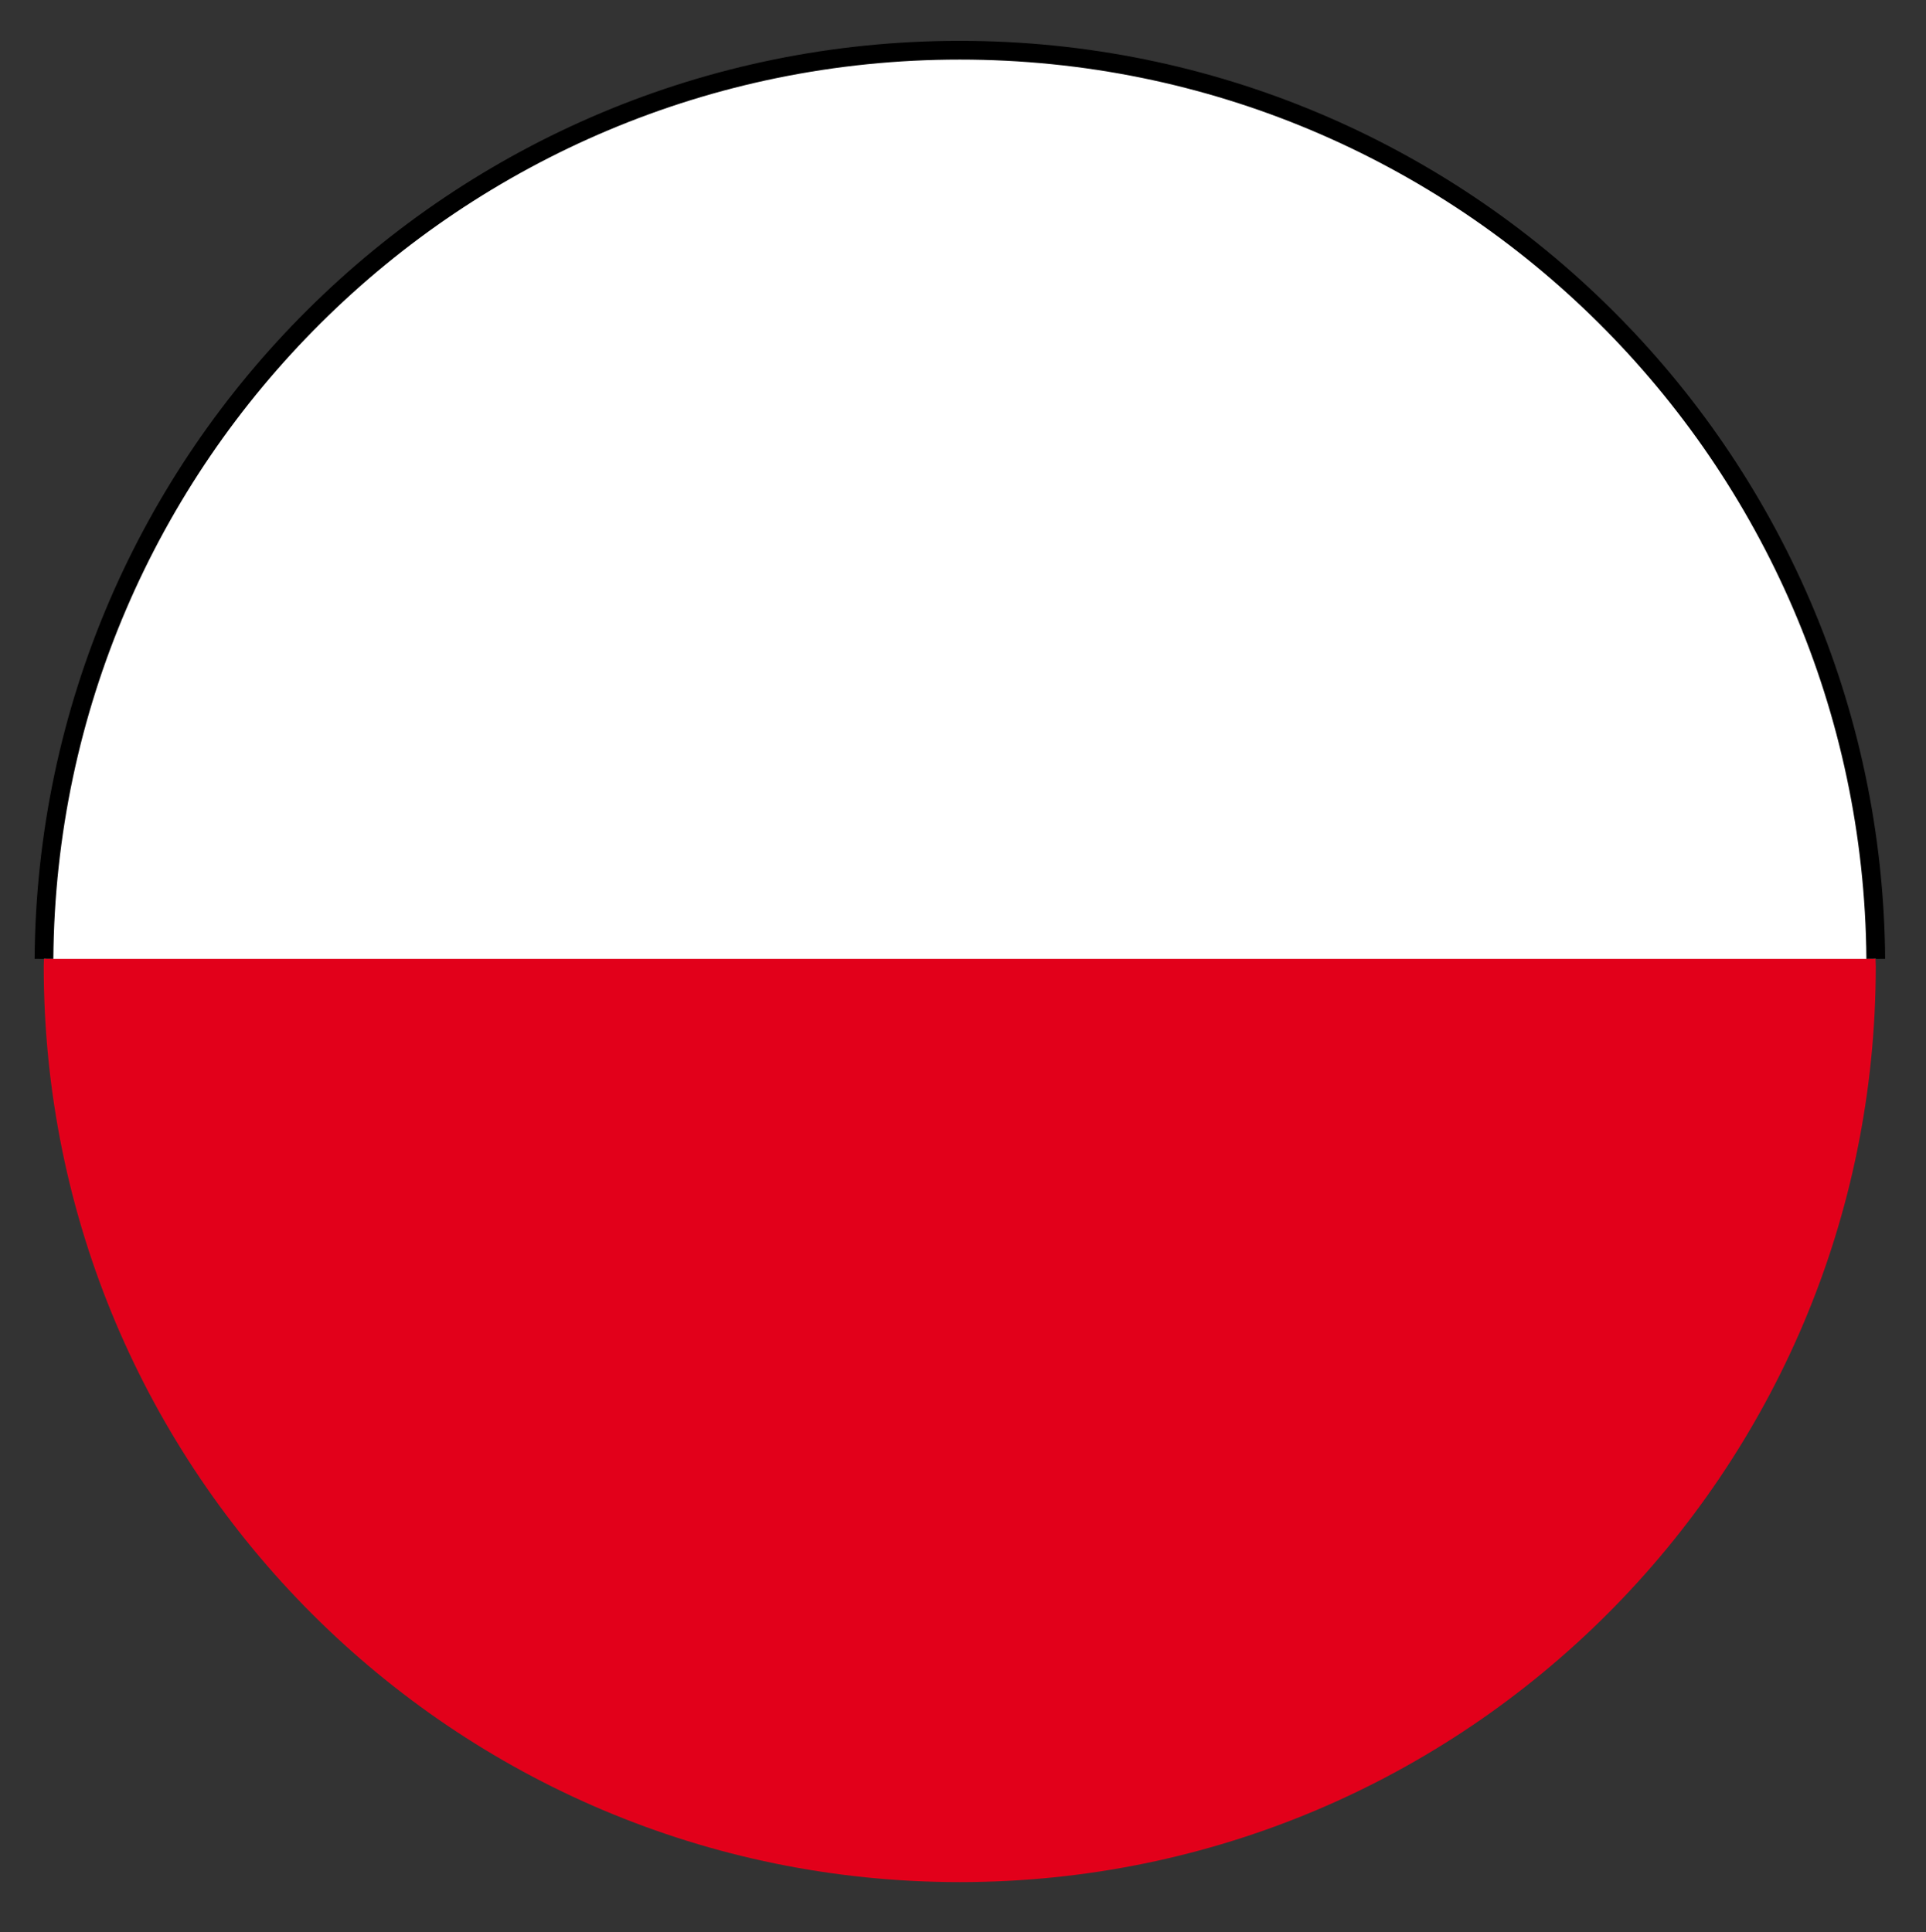
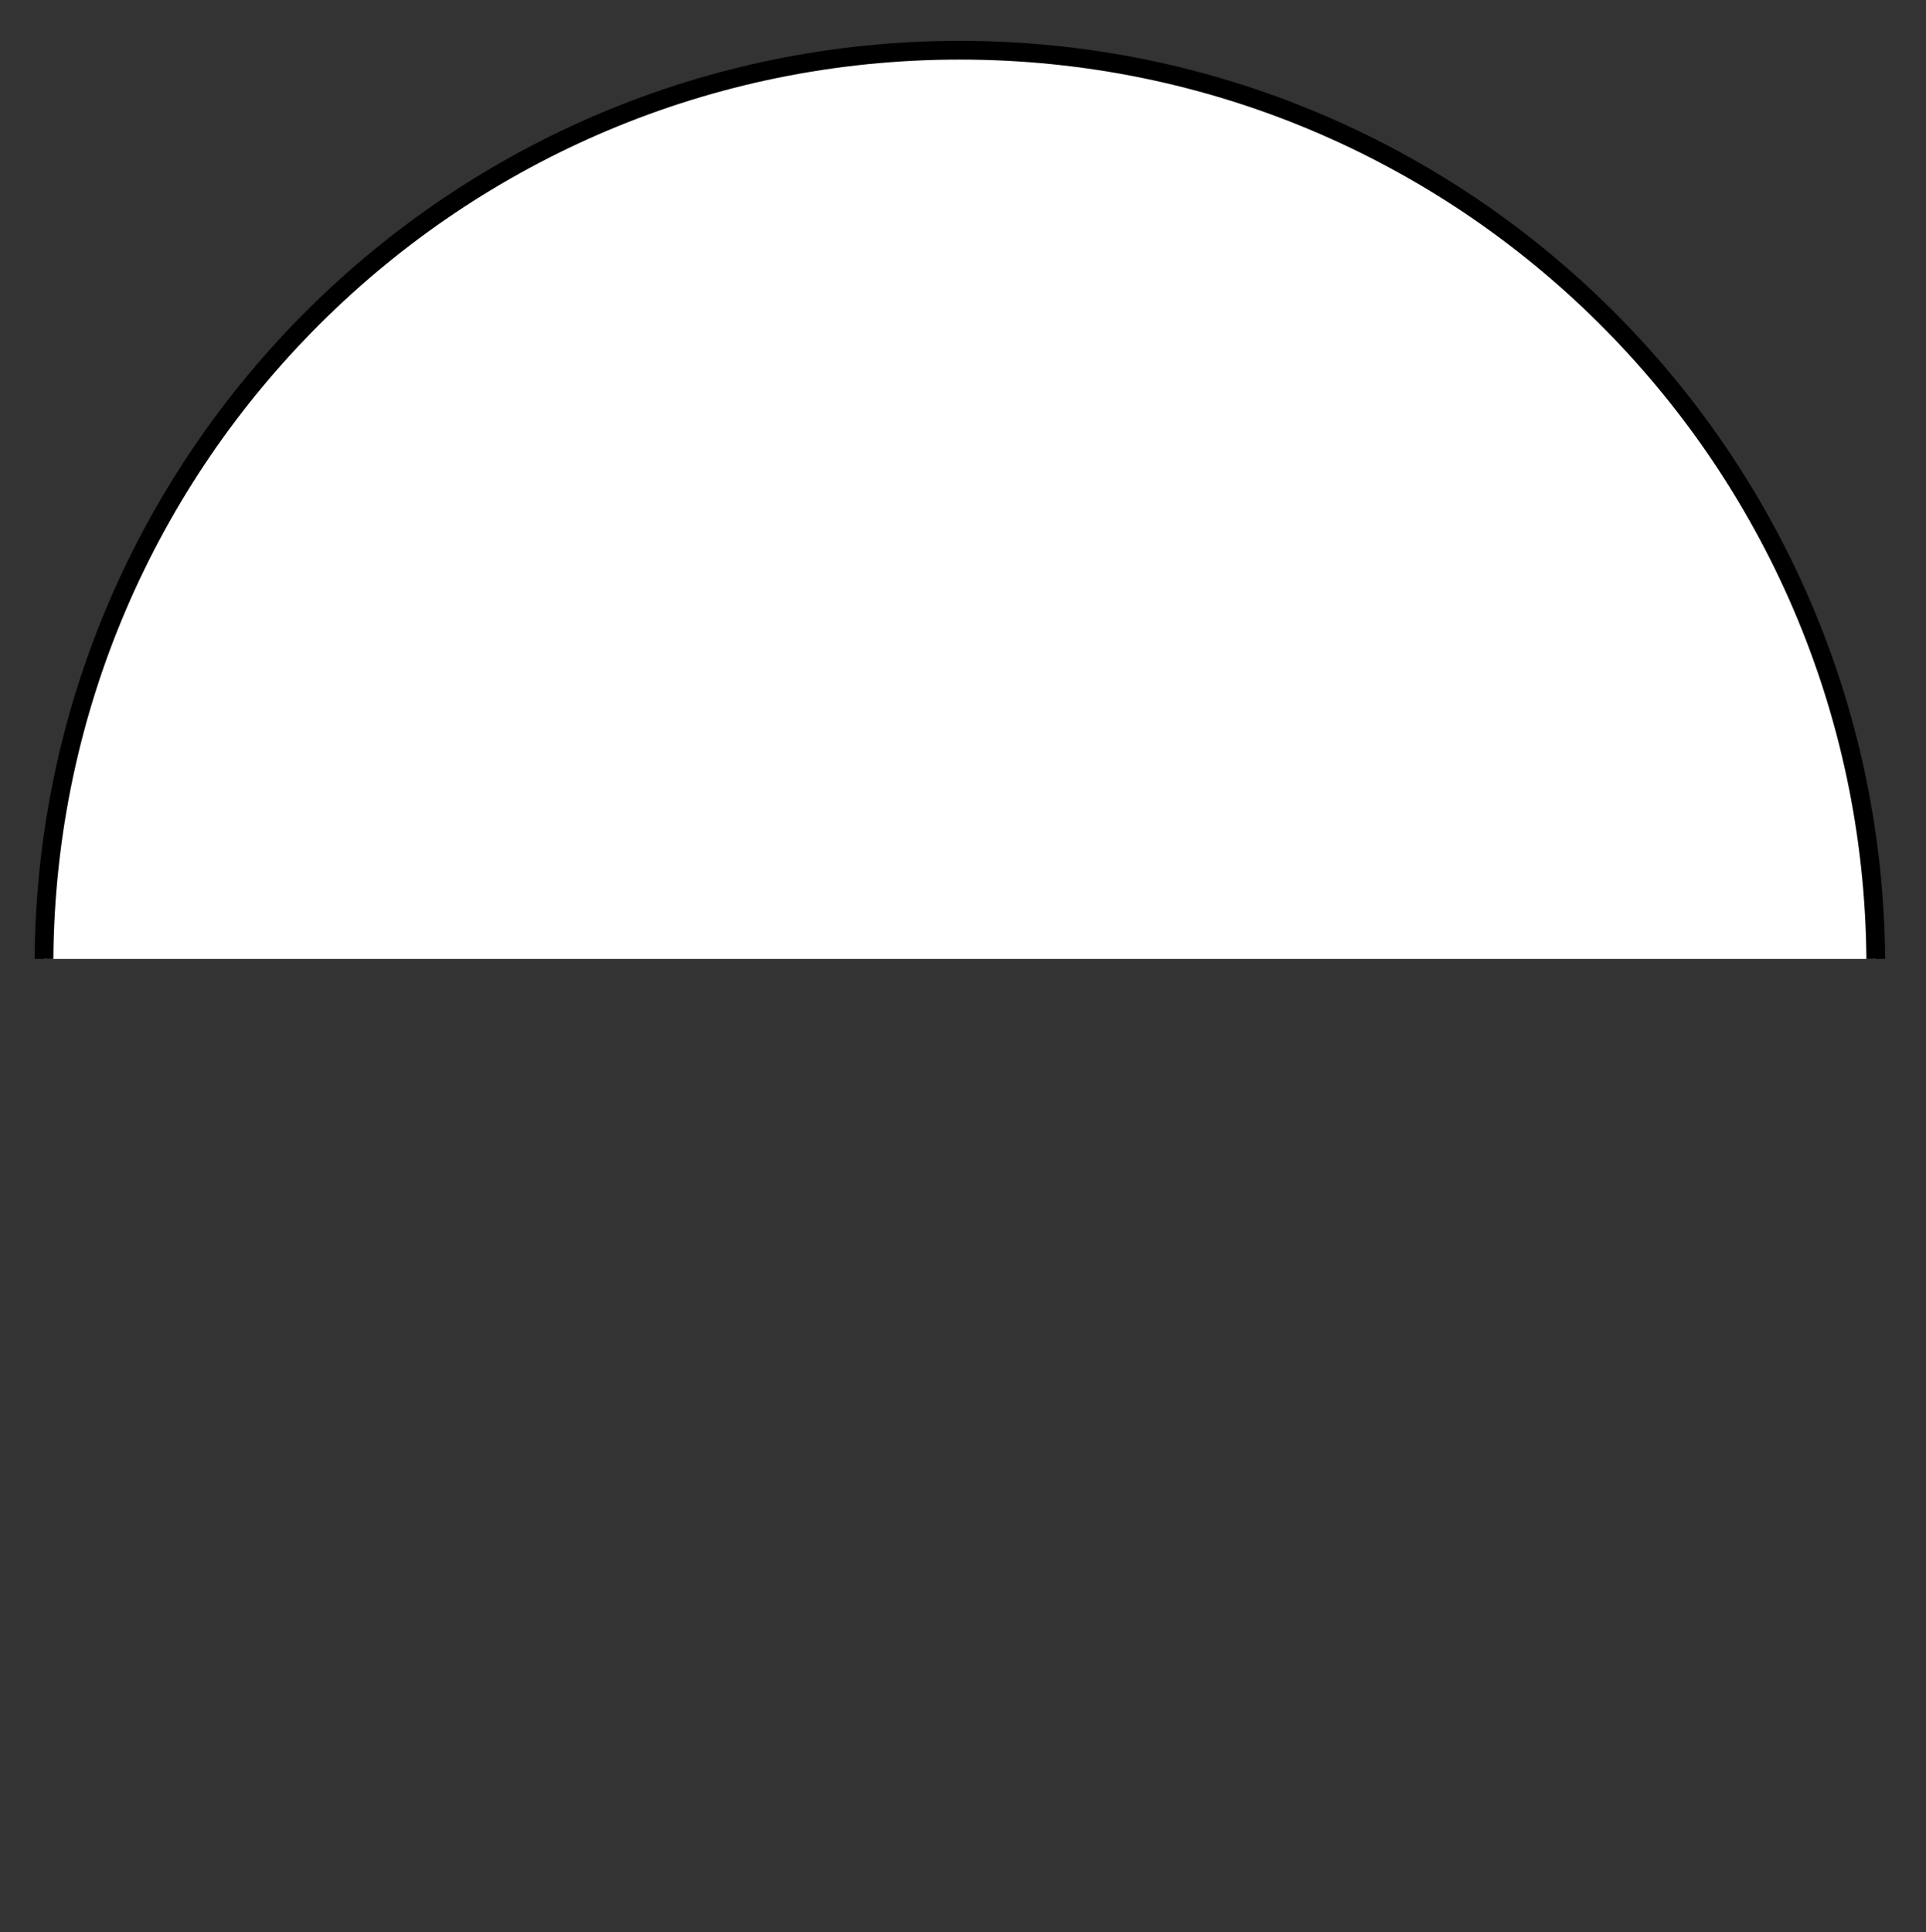
<svg xmlns="http://www.w3.org/2000/svg" version="1.1" id="Ebene_1" x="0px" y="0px" viewBox="0 0 77.08 77.34" style="enable-background:new 0 0 77.08 77.34;" xml:space="preserve">
  <rect x="0" y="0" width="77.08" height="77.34" fill="#333333" stroke="none" />
  <style type="text/css">
	.st0{fill:#FFFFFF;}
	.st1{fill:#FFFFFF;stroke:#000000;stroke-width:0.75;stroke-miterlimit:10;}
	.st2{fill:#E2001A;}
</style>
  <g>
-     <path class="st0" d="M38.41,2.01c-20.15,0-36.5,16.26-36.65,36.37h73.31C74.91,18.27,58.56,2.01,38.41,2.01z" />
    <path class="st1" d="M75.07,38.38C74.91,18.27,58.56,2.01,38.41,2.01S1.91,18.27,1.76,38.38" />
-     <path class="st2" d="M1.75,38.67c0,20.25,16.41,36.66,36.66,36.66s36.66-16.41,36.66-36.66c0-0.1-0.01-0.19-0.01-0.29H1.76   C1.76,38.47,1.75,38.57,1.75,38.67z" />
  </g>
</svg>